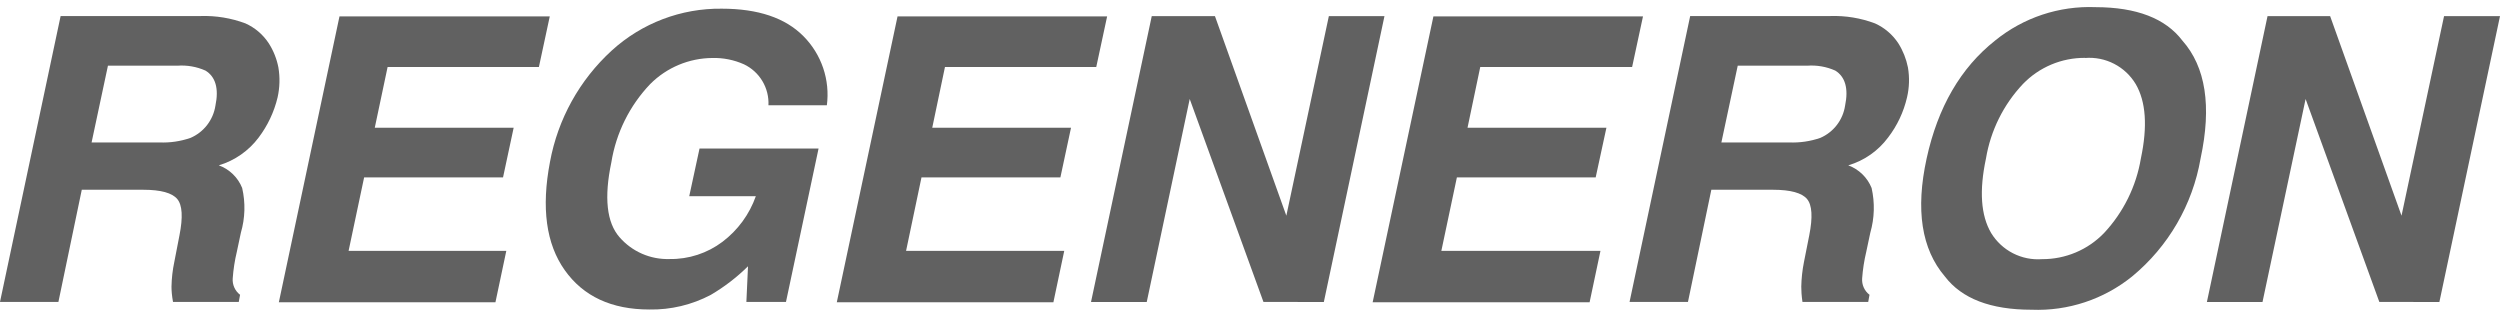
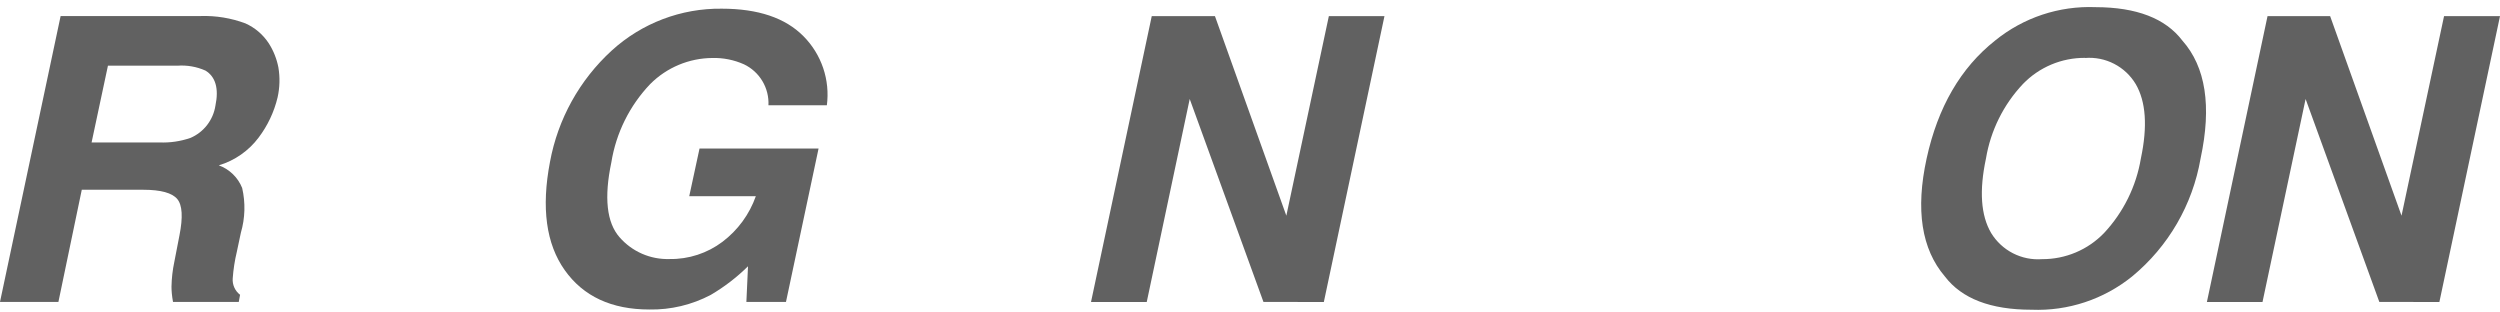
<svg xmlns="http://www.w3.org/2000/svg" width="176" height="22" viewBox="0 0 176 22" fill="none">
  <path d="M12.073 20.177C12.084 19.593 12.15 19.012 12.271 18.441L12.633 16.575C12.887 15.291 12.838 14.436 12.476 14.008C12.114 13.581 11.325 13.359 10.083 13.359H5.757L4.112 21.254H0L4.268 1.129H14.137C15.209 1.096 16.276 1.272 17.279 1.647C17.951 1.949 18.522 2.437 18.924 3.054C19.254 3.571 19.483 4.146 19.599 4.748C19.717 5.45 19.698 6.168 19.541 6.862C19.297 7.884 18.843 8.844 18.209 9.683C17.508 10.618 16.524 11.305 15.404 11.64C15.775 11.775 16.113 11.987 16.397 12.262C16.68 12.537 16.903 12.869 17.049 13.236C17.288 14.273 17.257 15.355 16.959 16.377L16.671 17.734C16.524 18.348 16.428 18.972 16.383 19.601C16.366 19.821 16.405 20.041 16.496 20.242C16.586 20.444 16.726 20.619 16.901 20.753L16.81 21.254H12.18C12.098 20.81 12.073 20.448 12.073 20.177ZM12.485 4.625H7.599L6.448 10.028H11.218C11.964 10.06 12.709 9.951 13.414 9.707C13.874 9.508 14.277 9.196 14.583 8.798C14.889 8.401 15.09 7.933 15.166 7.437C15.421 6.22 15.166 5.398 14.466 4.97C13.845 4.693 13.164 4.574 12.485 4.625Z" fill="#616161" />
-   <path d="M35.644 17.66L34.879 21.279H19.631L23.9 1.154H38.704L37.939 4.715H27.288L26.384 8.992H36.162L35.414 12.487H25.635L24.541 17.66H35.644Z" fill="#616161" />
  <path d="M48.523 13.811L49.247 10.456H57.627L55.333 21.254H52.545L52.66 18.746C51.872 19.524 50.991 20.201 50.036 20.761C48.707 21.462 47.221 21.816 45.719 21.789C43.054 21.789 41.066 20.865 39.756 19.017C38.446 17.169 38.1 14.628 38.72 11.393C39.277 8.376 40.805 5.624 43.07 3.555C45.184 1.629 47.95 0.577 50.809 0.611C53.37 0.611 55.289 1.258 56.566 2.552C57.193 3.183 57.667 3.949 57.952 4.792C58.237 5.634 58.326 6.531 58.211 7.413H54.099C54.128 6.815 53.98 6.222 53.672 5.708C53.365 5.194 52.913 4.783 52.372 4.526C51.677 4.216 50.921 4.064 50.16 4.082C48.514 4.091 46.938 4.75 45.776 5.916C44.326 7.436 43.371 9.36 43.038 11.434C42.519 13.902 42.709 15.67 43.613 16.698C44.049 17.2 44.591 17.598 45.2 17.864C45.809 18.13 46.469 18.257 47.133 18.236C48.479 18.258 49.793 17.83 50.867 17.019C51.946 16.202 52.761 15.087 53.211 13.811H48.523Z" fill="#616161" />
-   <path d="M74.923 17.66L74.159 21.279H58.911L63.187 1.154H77.942L77.177 4.715H66.526L65.63 8.992H75.4L74.652 12.487H64.873L63.788 17.66H74.923Z" fill="#616161" />
  <path d="M88.946 21.254L83.756 6.969L80.73 21.262H76.807L81.083 1.137H85.533L90.558 15.185L93.551 1.137H97.466L93.198 21.262L88.946 21.254Z" fill="#616161" />
-   <path d="M112.673 17.66L111.908 21.279H96.635L100.912 1.154H115.667L114.902 4.715H104.21L103.314 8.992H113.092L112.336 12.487H102.565L101.471 17.66H112.673Z" fill="#616161" />
-   <path d="M126.81 20.177C126.822 19.594 126.885 19.013 127 18.441L127.37 16.574C127.625 15.291 127.575 14.436 127.213 14.008C126.852 13.581 126.054 13.359 124.82 13.359H120.478L118.833 21.254H114.721L118.989 1.129H128.858C129.929 1.094 130.997 1.27 132 1.647C132.671 1.95 133.242 2.438 133.645 3.054C133.971 3.572 134.2 4.147 134.319 4.748C134.439 5.45 134.417 6.169 134.253 6.862C134.016 7.886 133.562 8.848 132.921 9.682C132.223 10.622 131.239 11.309 130.117 11.64C130.487 11.776 130.825 11.988 131.108 12.263C131.392 12.538 131.614 12.869 131.761 13.235C131.996 14.274 131.965 15.354 131.671 16.377L131.383 17.734C131.237 18.348 131.14 18.972 131.095 19.601C131.079 19.821 131.118 20.041 131.208 20.242C131.299 20.444 131.438 20.619 131.613 20.752L131.523 21.254H126.893C126.827 20.81 126.81 20.448 126.81 20.177ZM127.222 4.625H122.336L121.185 10.028H125.955C126.701 10.059 127.446 9.951 128.151 9.707C128.61 9.508 129.011 9.195 129.316 8.798C129.621 8.401 129.82 7.932 129.894 7.437C130.149 6.22 129.895 5.398 129.204 4.97C128.582 4.692 127.901 4.574 127.222 4.625Z" fill="#616161" />
  <path d="M153.638 2.856C155.283 4.71 155.711 7.476 154.921 11.155C154.361 14.411 152.651 17.359 150.102 19.461C148.104 21.076 145.587 21.909 143.02 21.805C140.142 21.805 138.108 21.024 136.918 19.461C135.273 17.537 134.846 14.768 135.635 11.155C136.425 7.541 138.031 4.775 140.455 2.856C142.449 1.235 144.967 0.399 147.536 0.504C150.414 0.51 152.448 1.294 153.638 2.856ZM146.787 4.074C145.971 4.068 145.162 4.229 144.41 4.545C143.658 4.862 142.978 5.328 142.412 5.916C141.045 7.366 140.141 9.189 139.813 11.155C139.328 13.425 139.451 15.168 140.175 16.402C140.546 17.01 141.078 17.505 141.712 17.83C142.346 18.155 143.058 18.298 143.769 18.244C144.582 18.248 145.388 18.087 146.138 17.77C146.887 17.454 147.564 16.988 148.128 16.402C149.489 14.946 150.39 13.12 150.718 11.155C151.195 8.901 151.075 7.158 150.357 5.924C149.993 5.314 149.466 4.818 148.835 4.493C148.204 4.167 147.495 4.025 146.787 4.082V4.074Z" fill="#616161" />
  <path d="M167.504 21.254L162.315 6.969L159.28 21.262H155.365L159.634 1.137H164.042L169.067 15.185L172.061 1.137H176L171.732 21.262L167.504 21.254Z" fill="#616161" />
</svg>